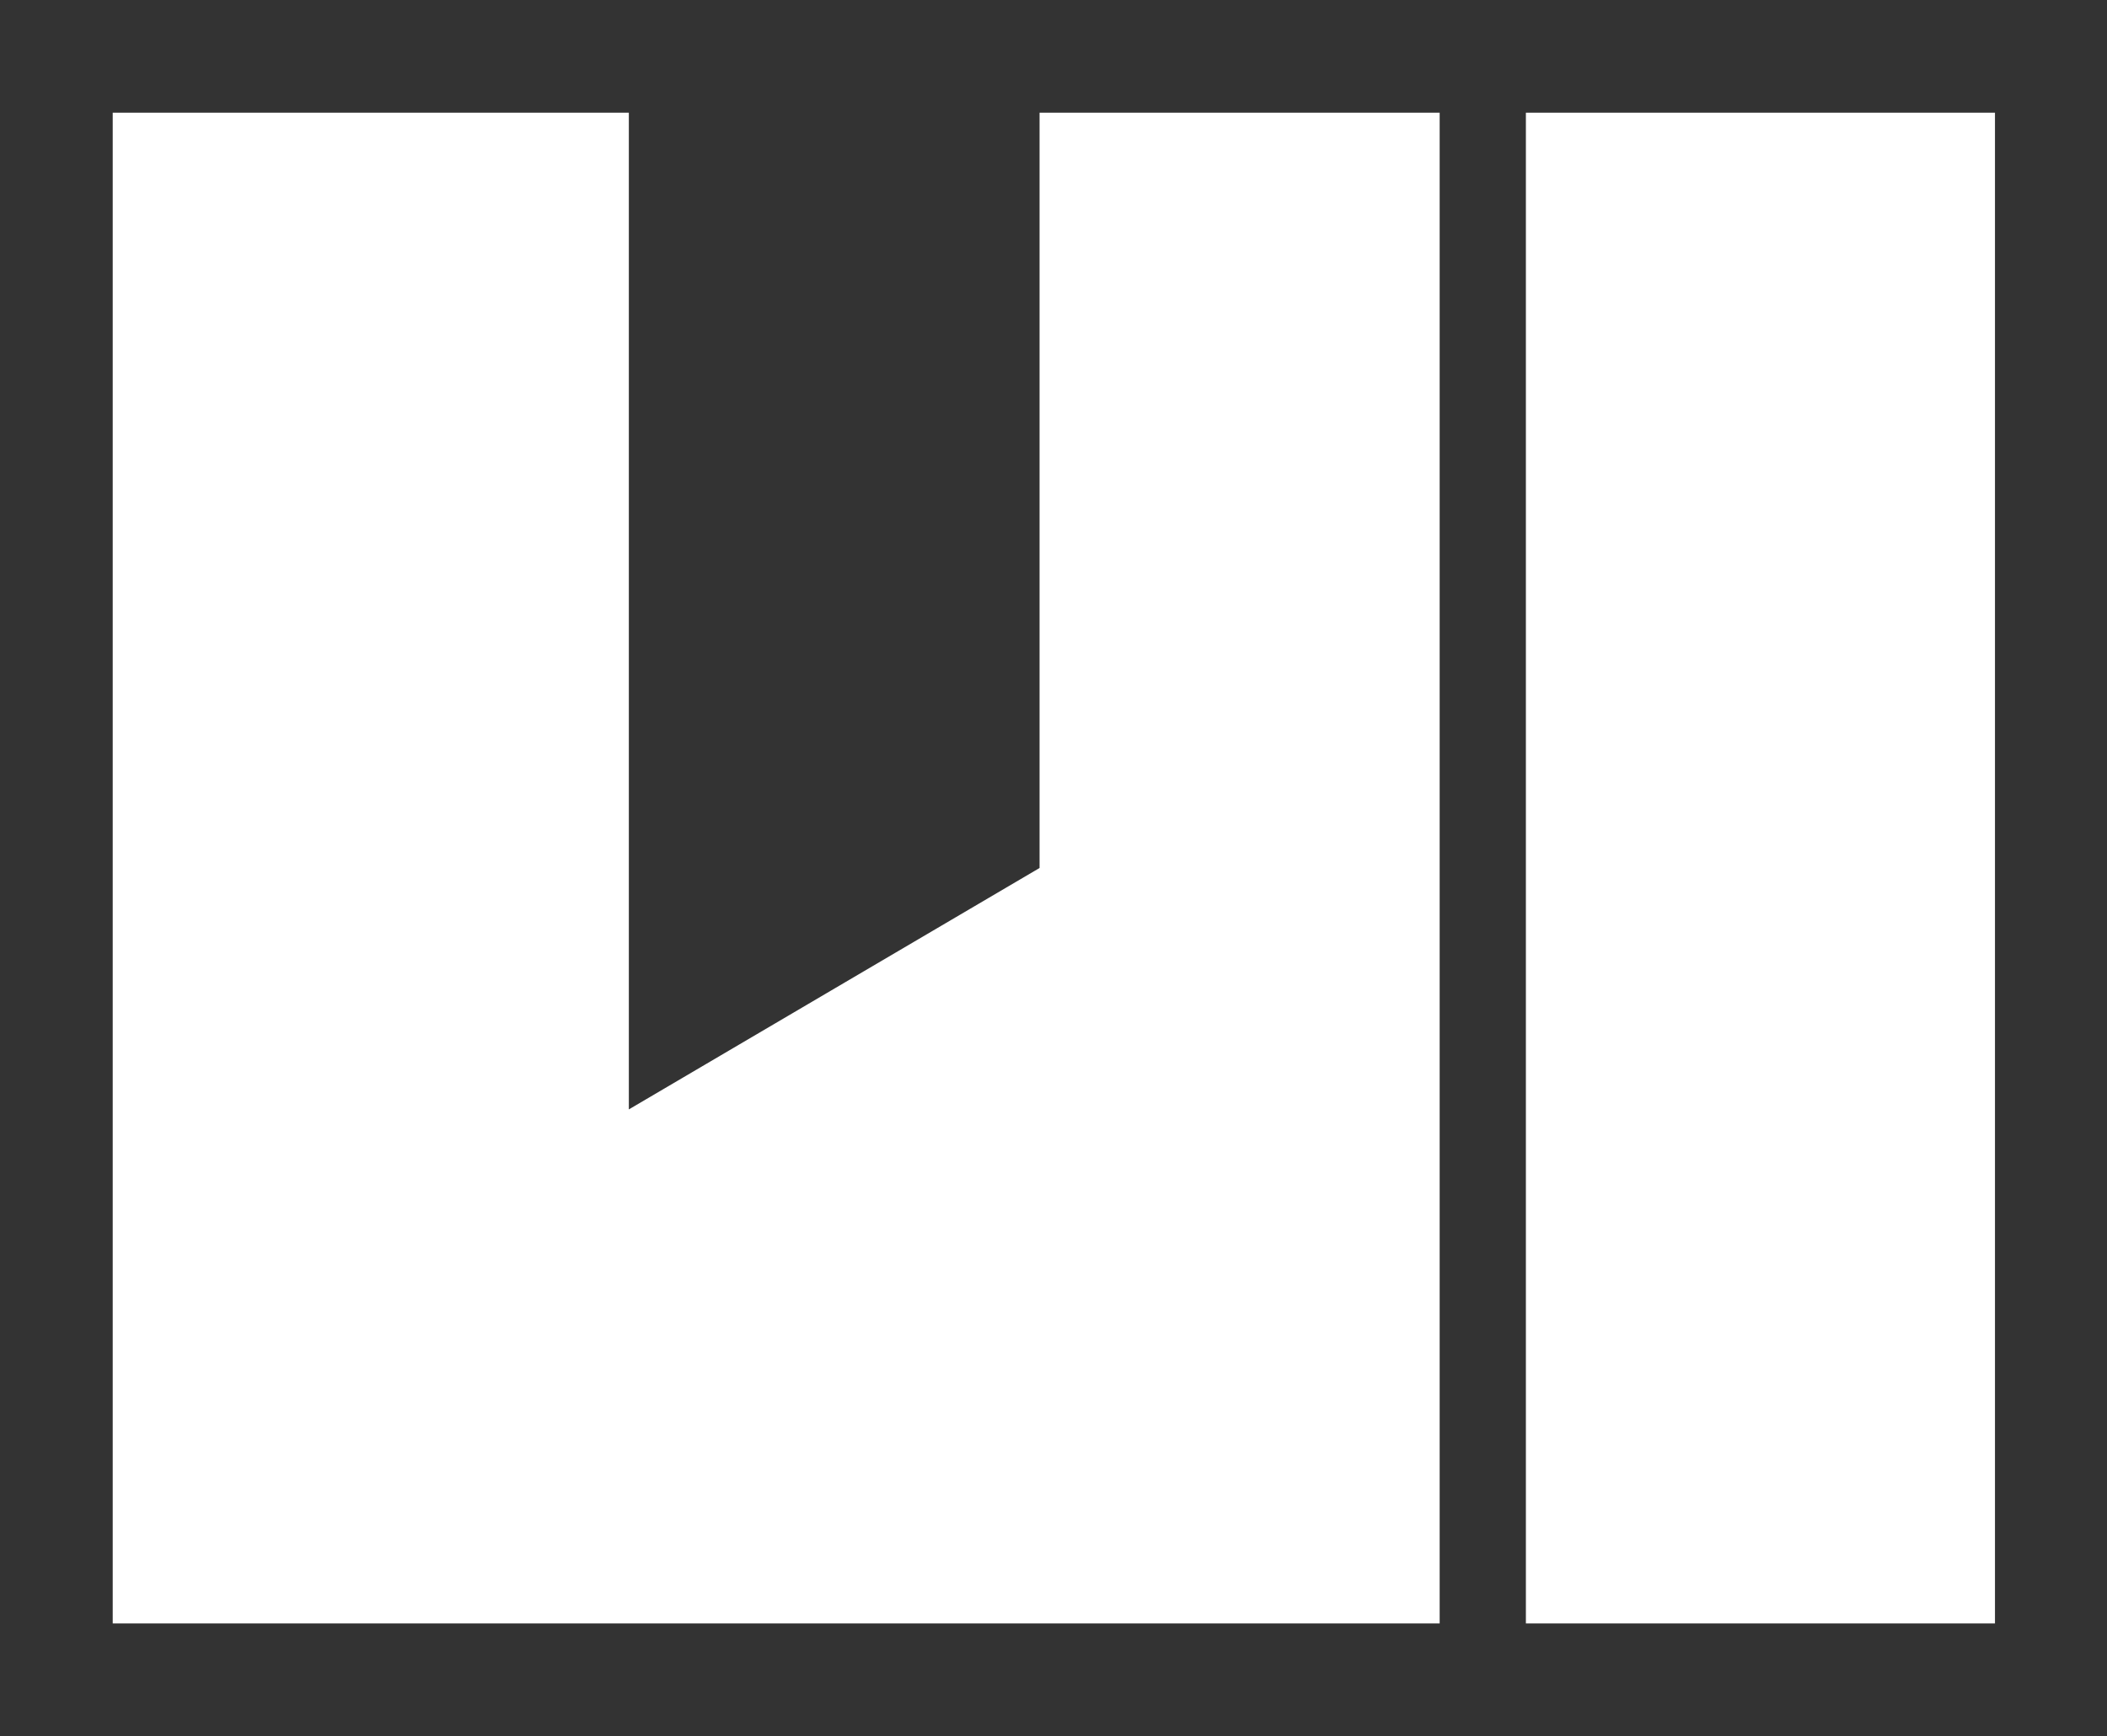
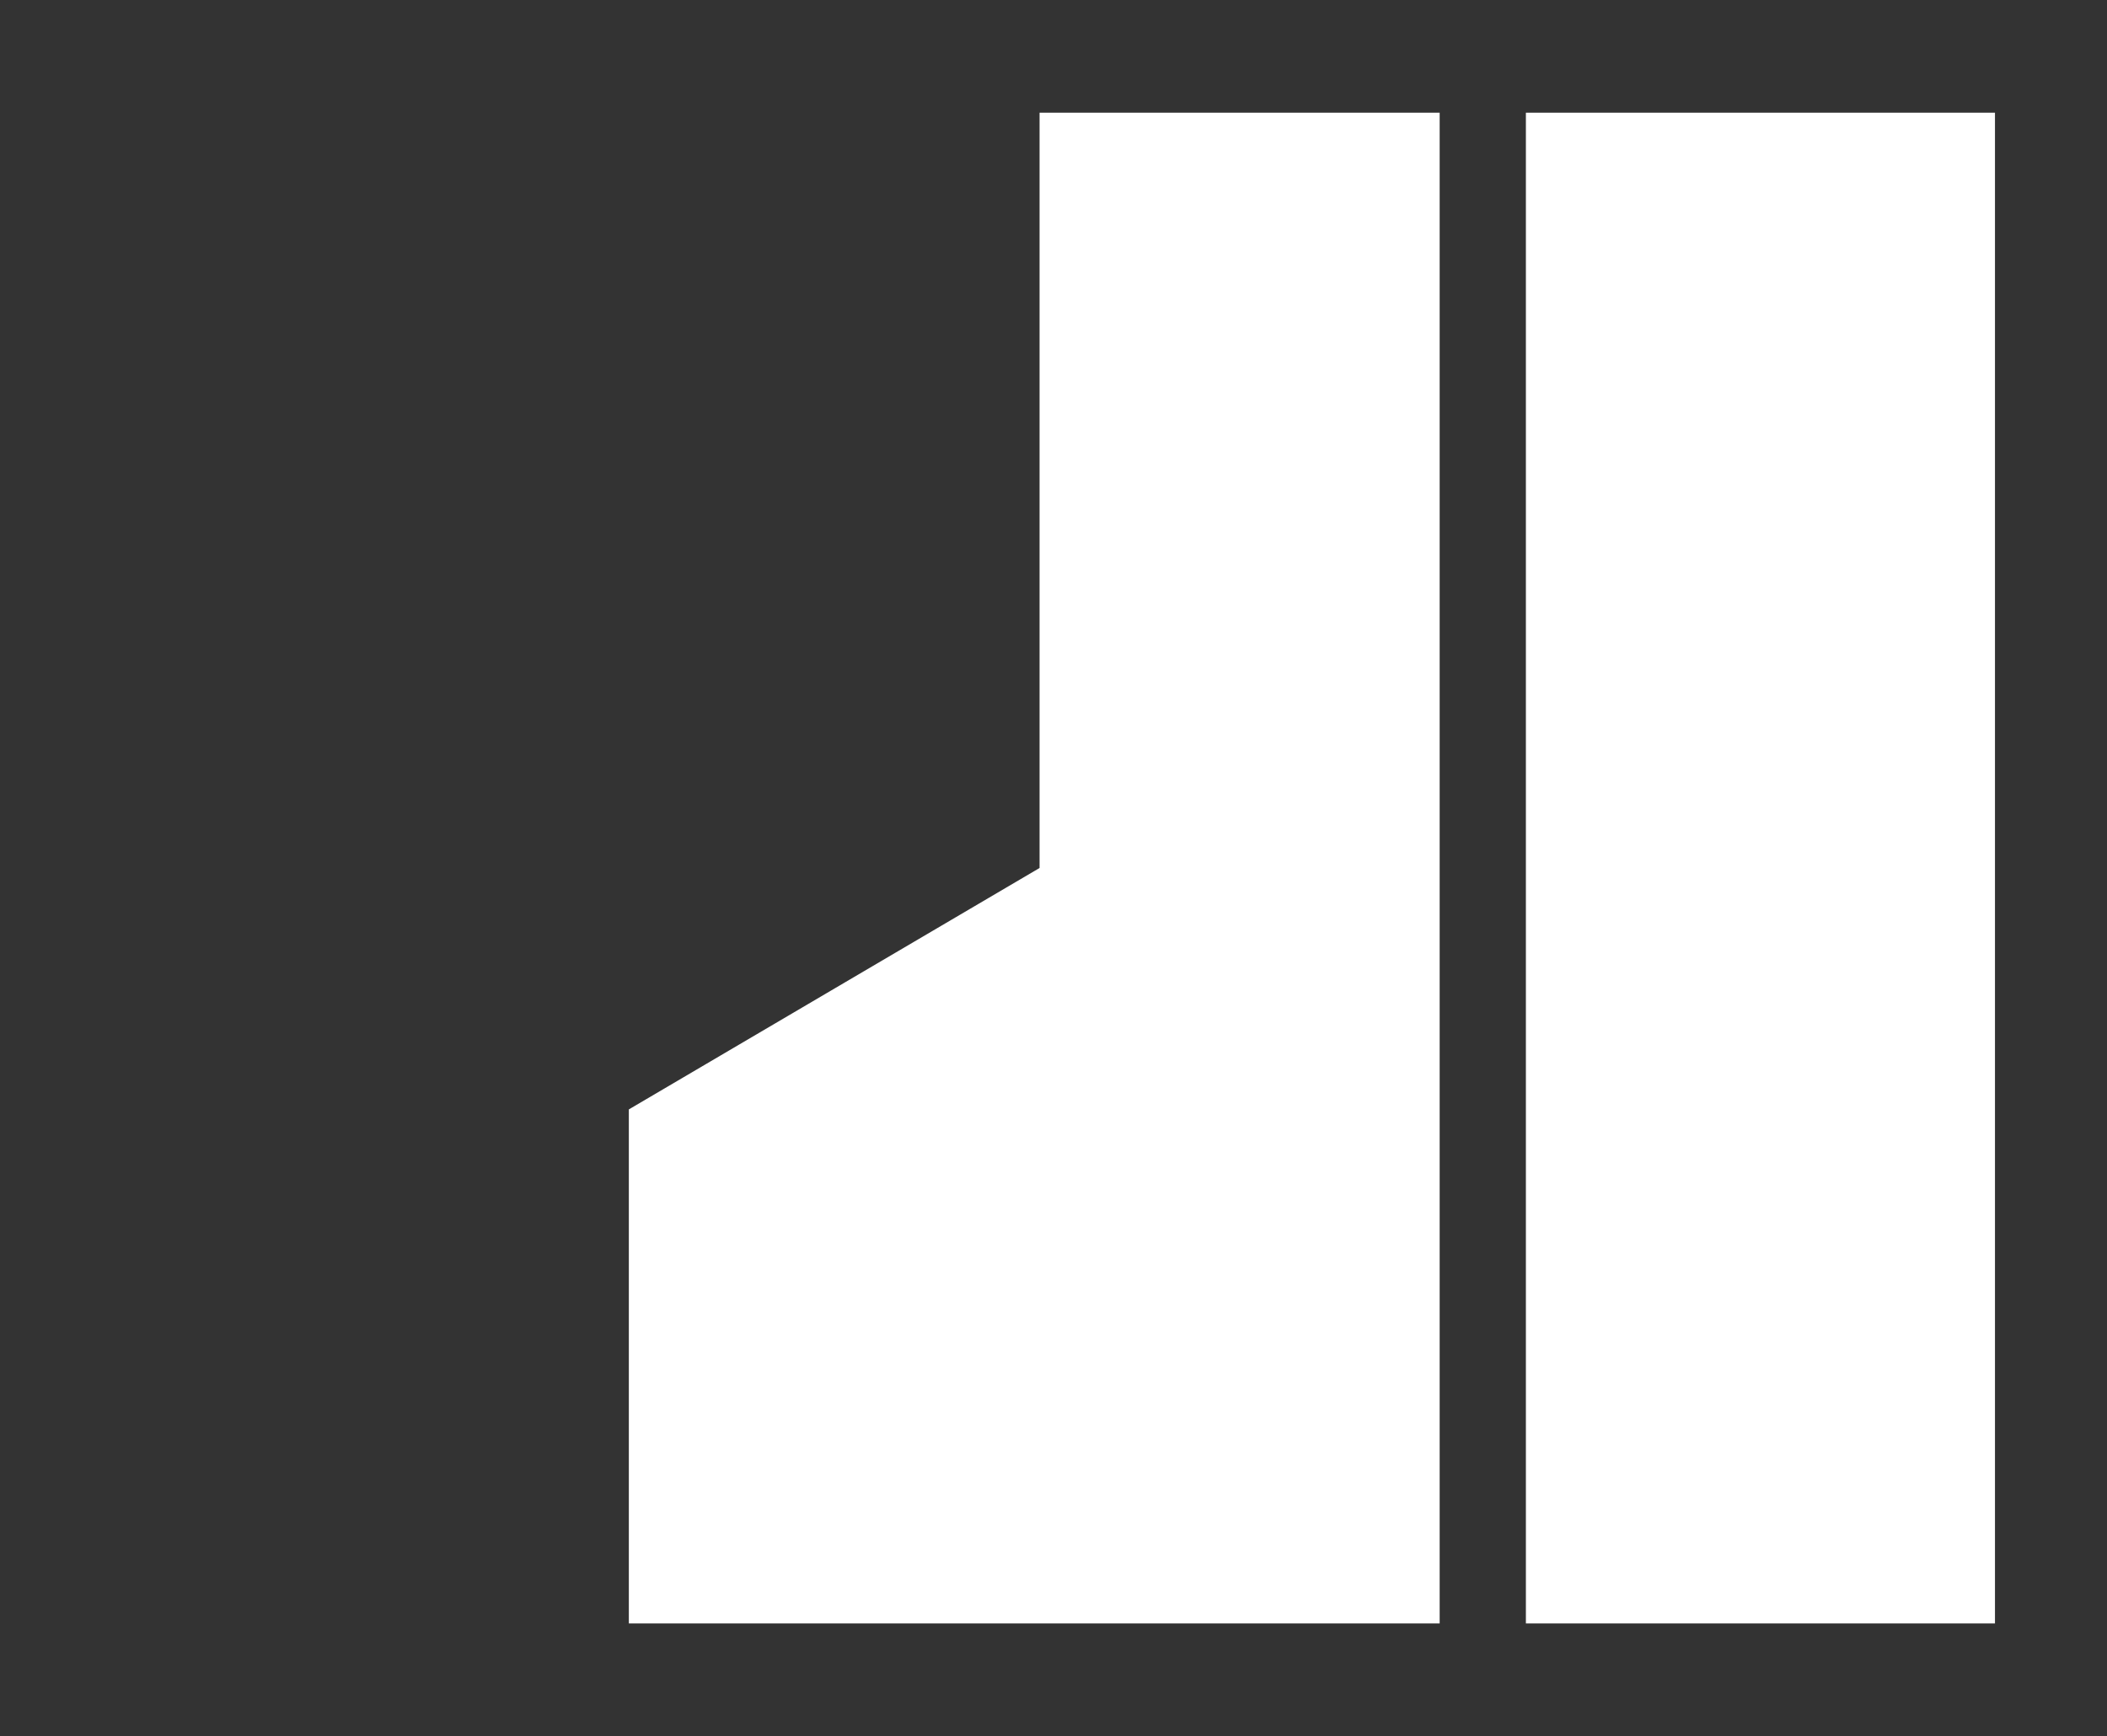
<svg xmlns="http://www.w3.org/2000/svg" width="15.272" height="12.585" viewBox="0 0 15.272 12.585">
-   <path id="Tracciato_714" data-name="Tracciato 714" d="M7.535,6.292V.817h2.9V11.768H.817V.817H4.558V8.042ZM11.06.817h3.4V11.768h-3.4ZM0,12.585H15.272V0H0Z" fill="#333" />
+   <path id="Tracciato_714" data-name="Tracciato 714" d="M7.535,6.292V.817h2.9V11.768H.817H4.558V8.042ZM11.06.817h3.4V11.768h-3.4ZM0,12.585H15.272V0H0Z" fill="#333" />
</svg>